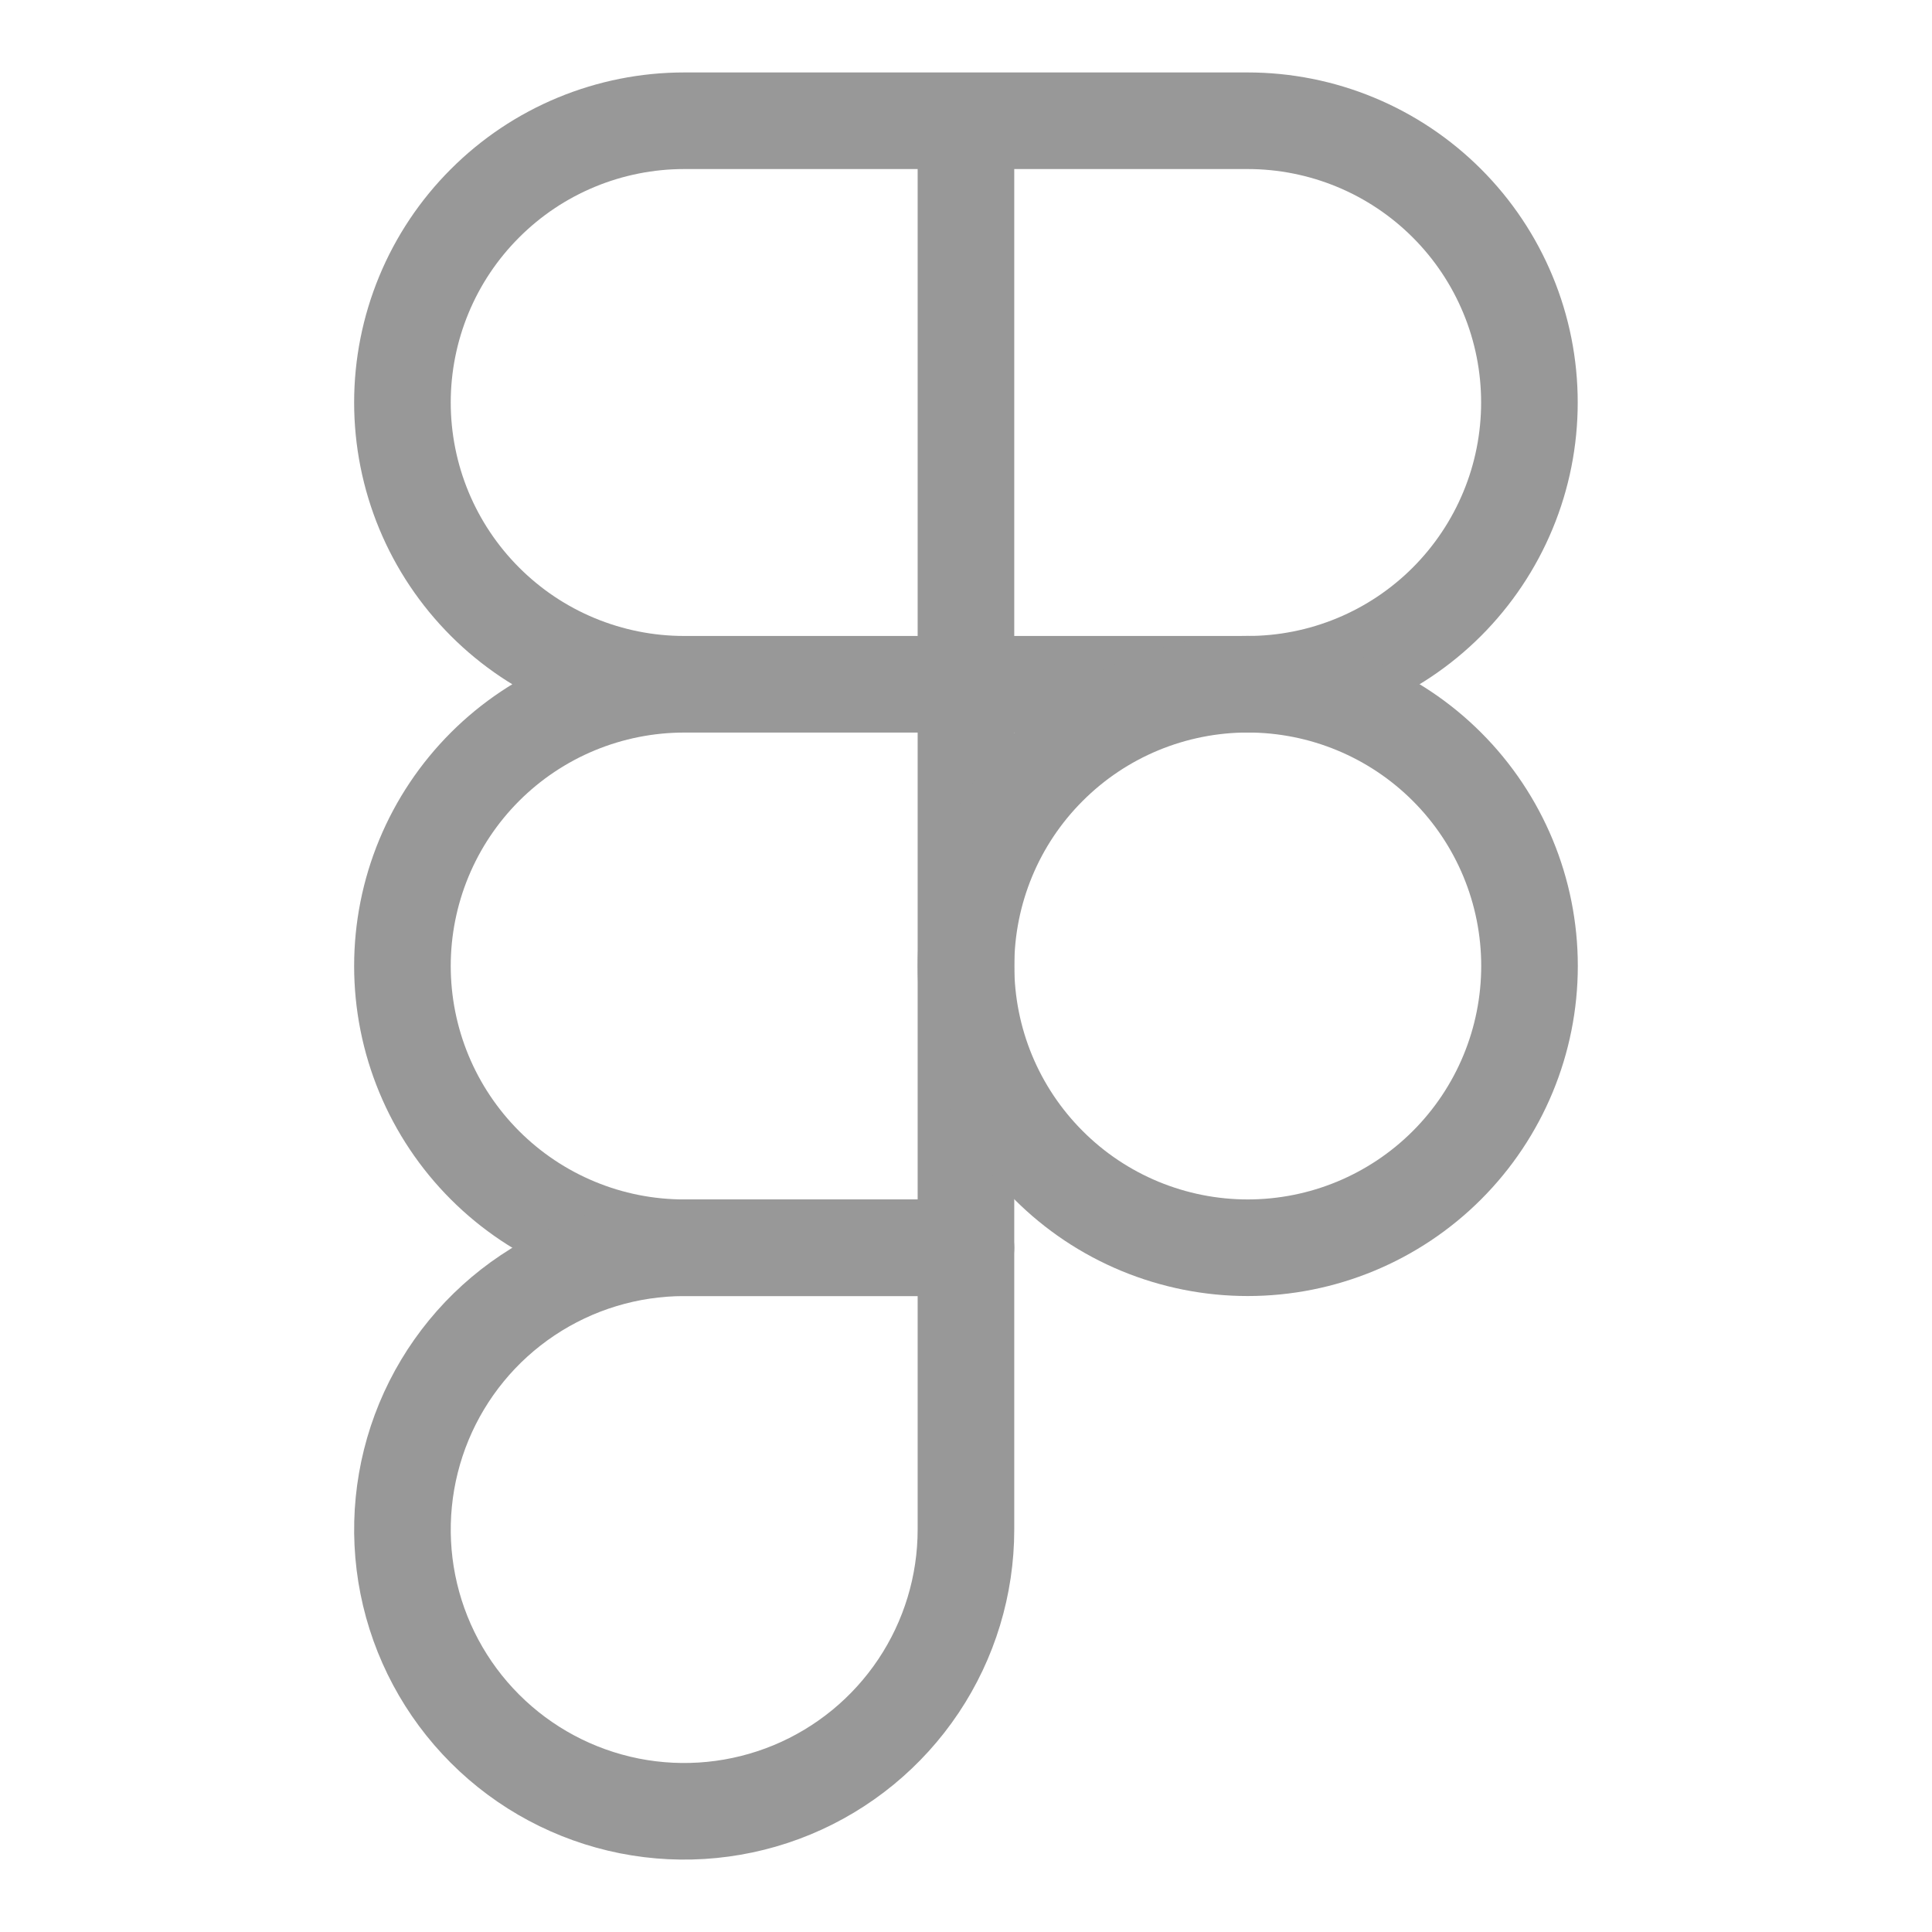
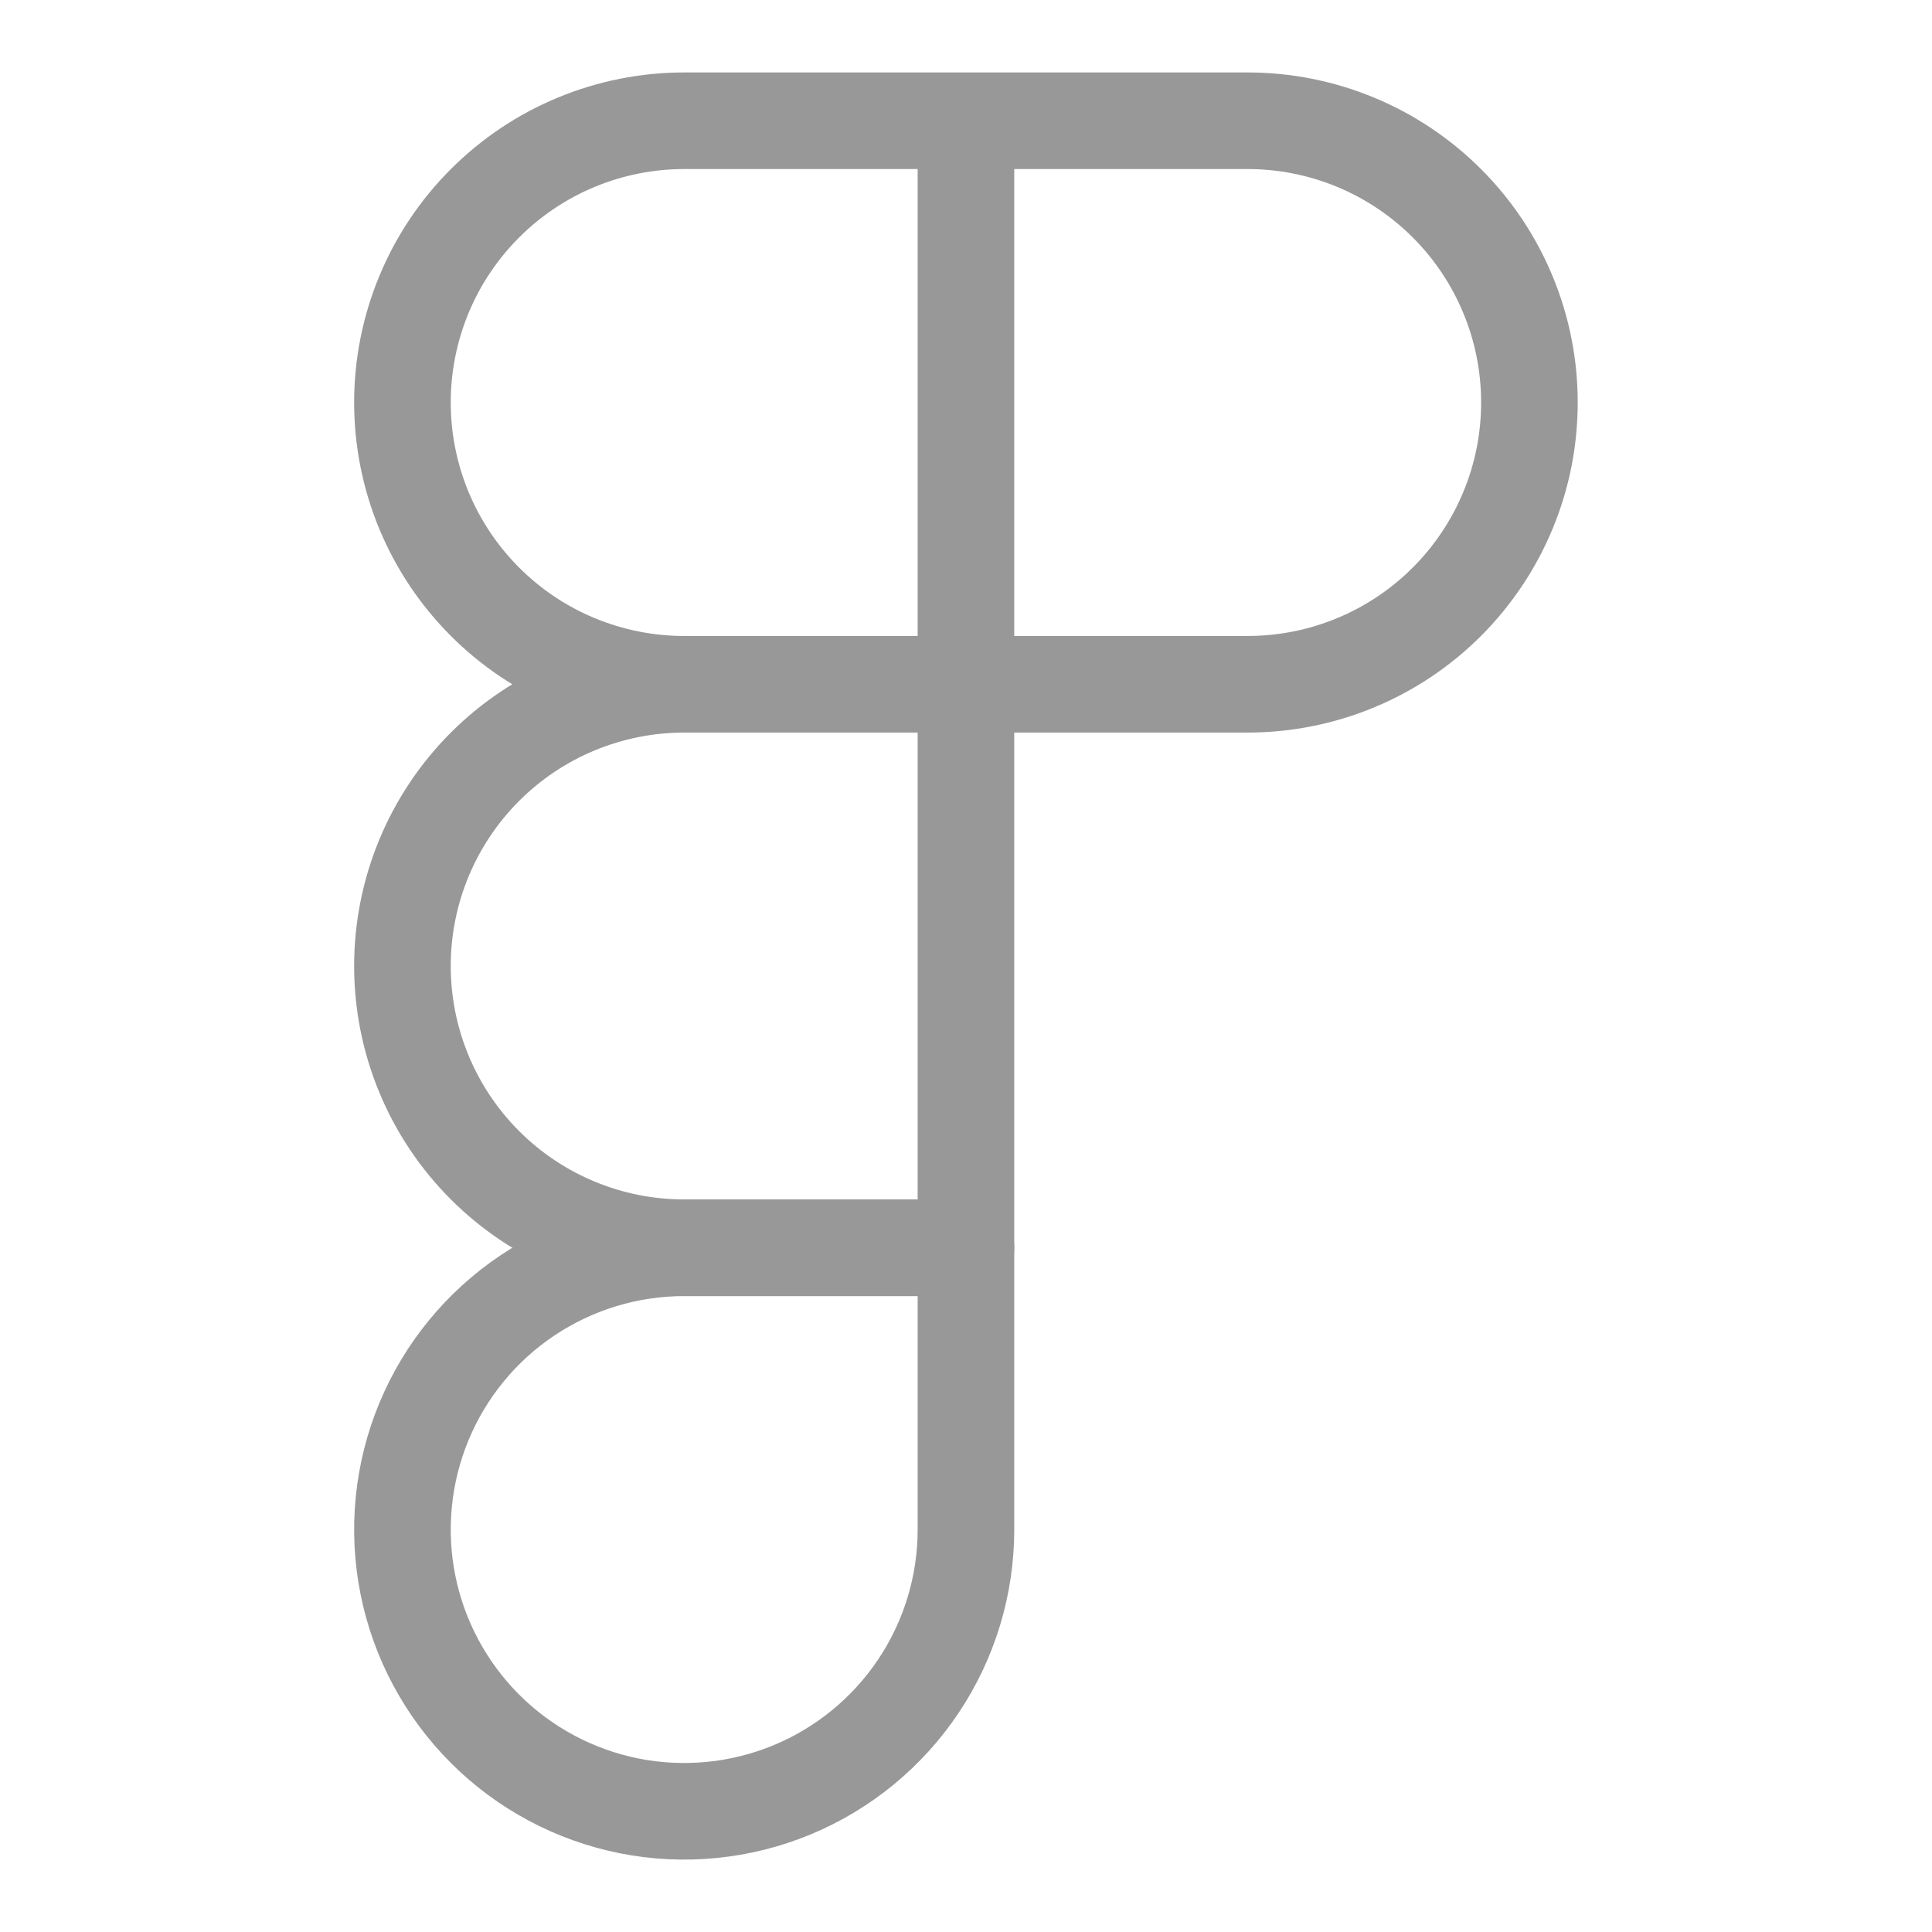
<svg xmlns="http://www.w3.org/2000/svg" width="40" height="40" viewBox="0 0 40 40" fill="none">
  <path d="M19.999 14.167V2.5M19.999 14.167H14.165M19.999 14.167V25.833H14.165C13.399 25.833 12.641 25.683 11.933 25.389C11.225 25.096 10.582 24.666 10.041 24.125C9.499 23.583 9.069 22.94 8.776 22.232C8.483 21.525 8.332 20.766 8.332 20C8.332 19.234 8.483 18.475 8.776 17.768C9.069 17.06 9.499 16.417 10.041 15.875C10.582 15.334 11.225 14.904 11.933 14.611C12.641 14.318 13.399 14.167 14.165 14.167M19.999 14.167H25.832C26.598 14.167 27.357 14.016 28.064 13.723C28.772 13.43 29.415 13 29.957 12.458C30.498 11.916 30.928 11.273 31.221 10.566C31.515 9.858 31.665 9.099 31.665 8.333C31.665 7.567 31.515 6.809 31.221 6.101C30.928 5.393 30.498 4.75 29.957 4.209C29.415 3.667 28.772 3.237 28.064 2.944C27.357 2.651 26.598 2.5 25.832 2.5H19.999M19.999 2.5H14.165C13.399 2.5 12.641 2.651 11.933 2.944C11.225 3.237 10.582 3.667 10.041 4.209C9.499 4.75 9.069 5.393 8.776 6.101C8.483 6.809 8.332 7.567 8.332 8.333C8.332 9.099 8.483 9.858 8.776 10.566C9.069 11.273 9.499 11.916 10.041 12.458C10.582 13 11.225 13.43 11.933 13.723C12.641 14.016 13.399 14.167 14.165 14.167" stroke="#989898" stroke-width="2" stroke-linejoin="round" />
-   <path d="M25.833 14.166C25.067 14.166 24.309 14.317 23.601 14.61C22.893 14.903 22.25 15.333 21.709 15.875C21.167 16.416 20.737 17.059 20.444 17.767C20.151 18.475 20 19.233 20 19.999C20 20.765 20.151 21.524 20.444 22.232C20.737 22.939 21.167 23.582 21.709 24.124C22.25 24.666 22.893 25.096 23.601 25.389C24.309 25.682 25.067 25.833 25.833 25.833C27.38 25.833 28.864 25.218 29.958 24.124C31.052 23.03 31.667 21.546 31.667 19.999C31.667 18.452 31.052 16.968 29.958 15.875C28.864 14.781 27.38 14.166 25.833 14.166Z" stroke="#989898" stroke-width="2" />
  <path d="M19.999 31.667V25.834H14.165C13.012 25.834 11.884 26.176 10.925 26.817C9.965 27.458 9.218 28.369 8.776 29.435C8.335 30.501 8.219 31.674 8.444 32.805C8.669 33.937 9.225 34.976 10.041 35.792C10.856 36.608 11.896 37.163 13.027 37.389C14.159 37.614 15.332 37.498 16.398 37.057C17.464 36.615 18.375 35.867 19.016 34.908C19.657 33.949 19.999 32.821 19.999 31.667Z" stroke="#989898" stroke-width="2" stroke-linejoin="round" />
</svg>